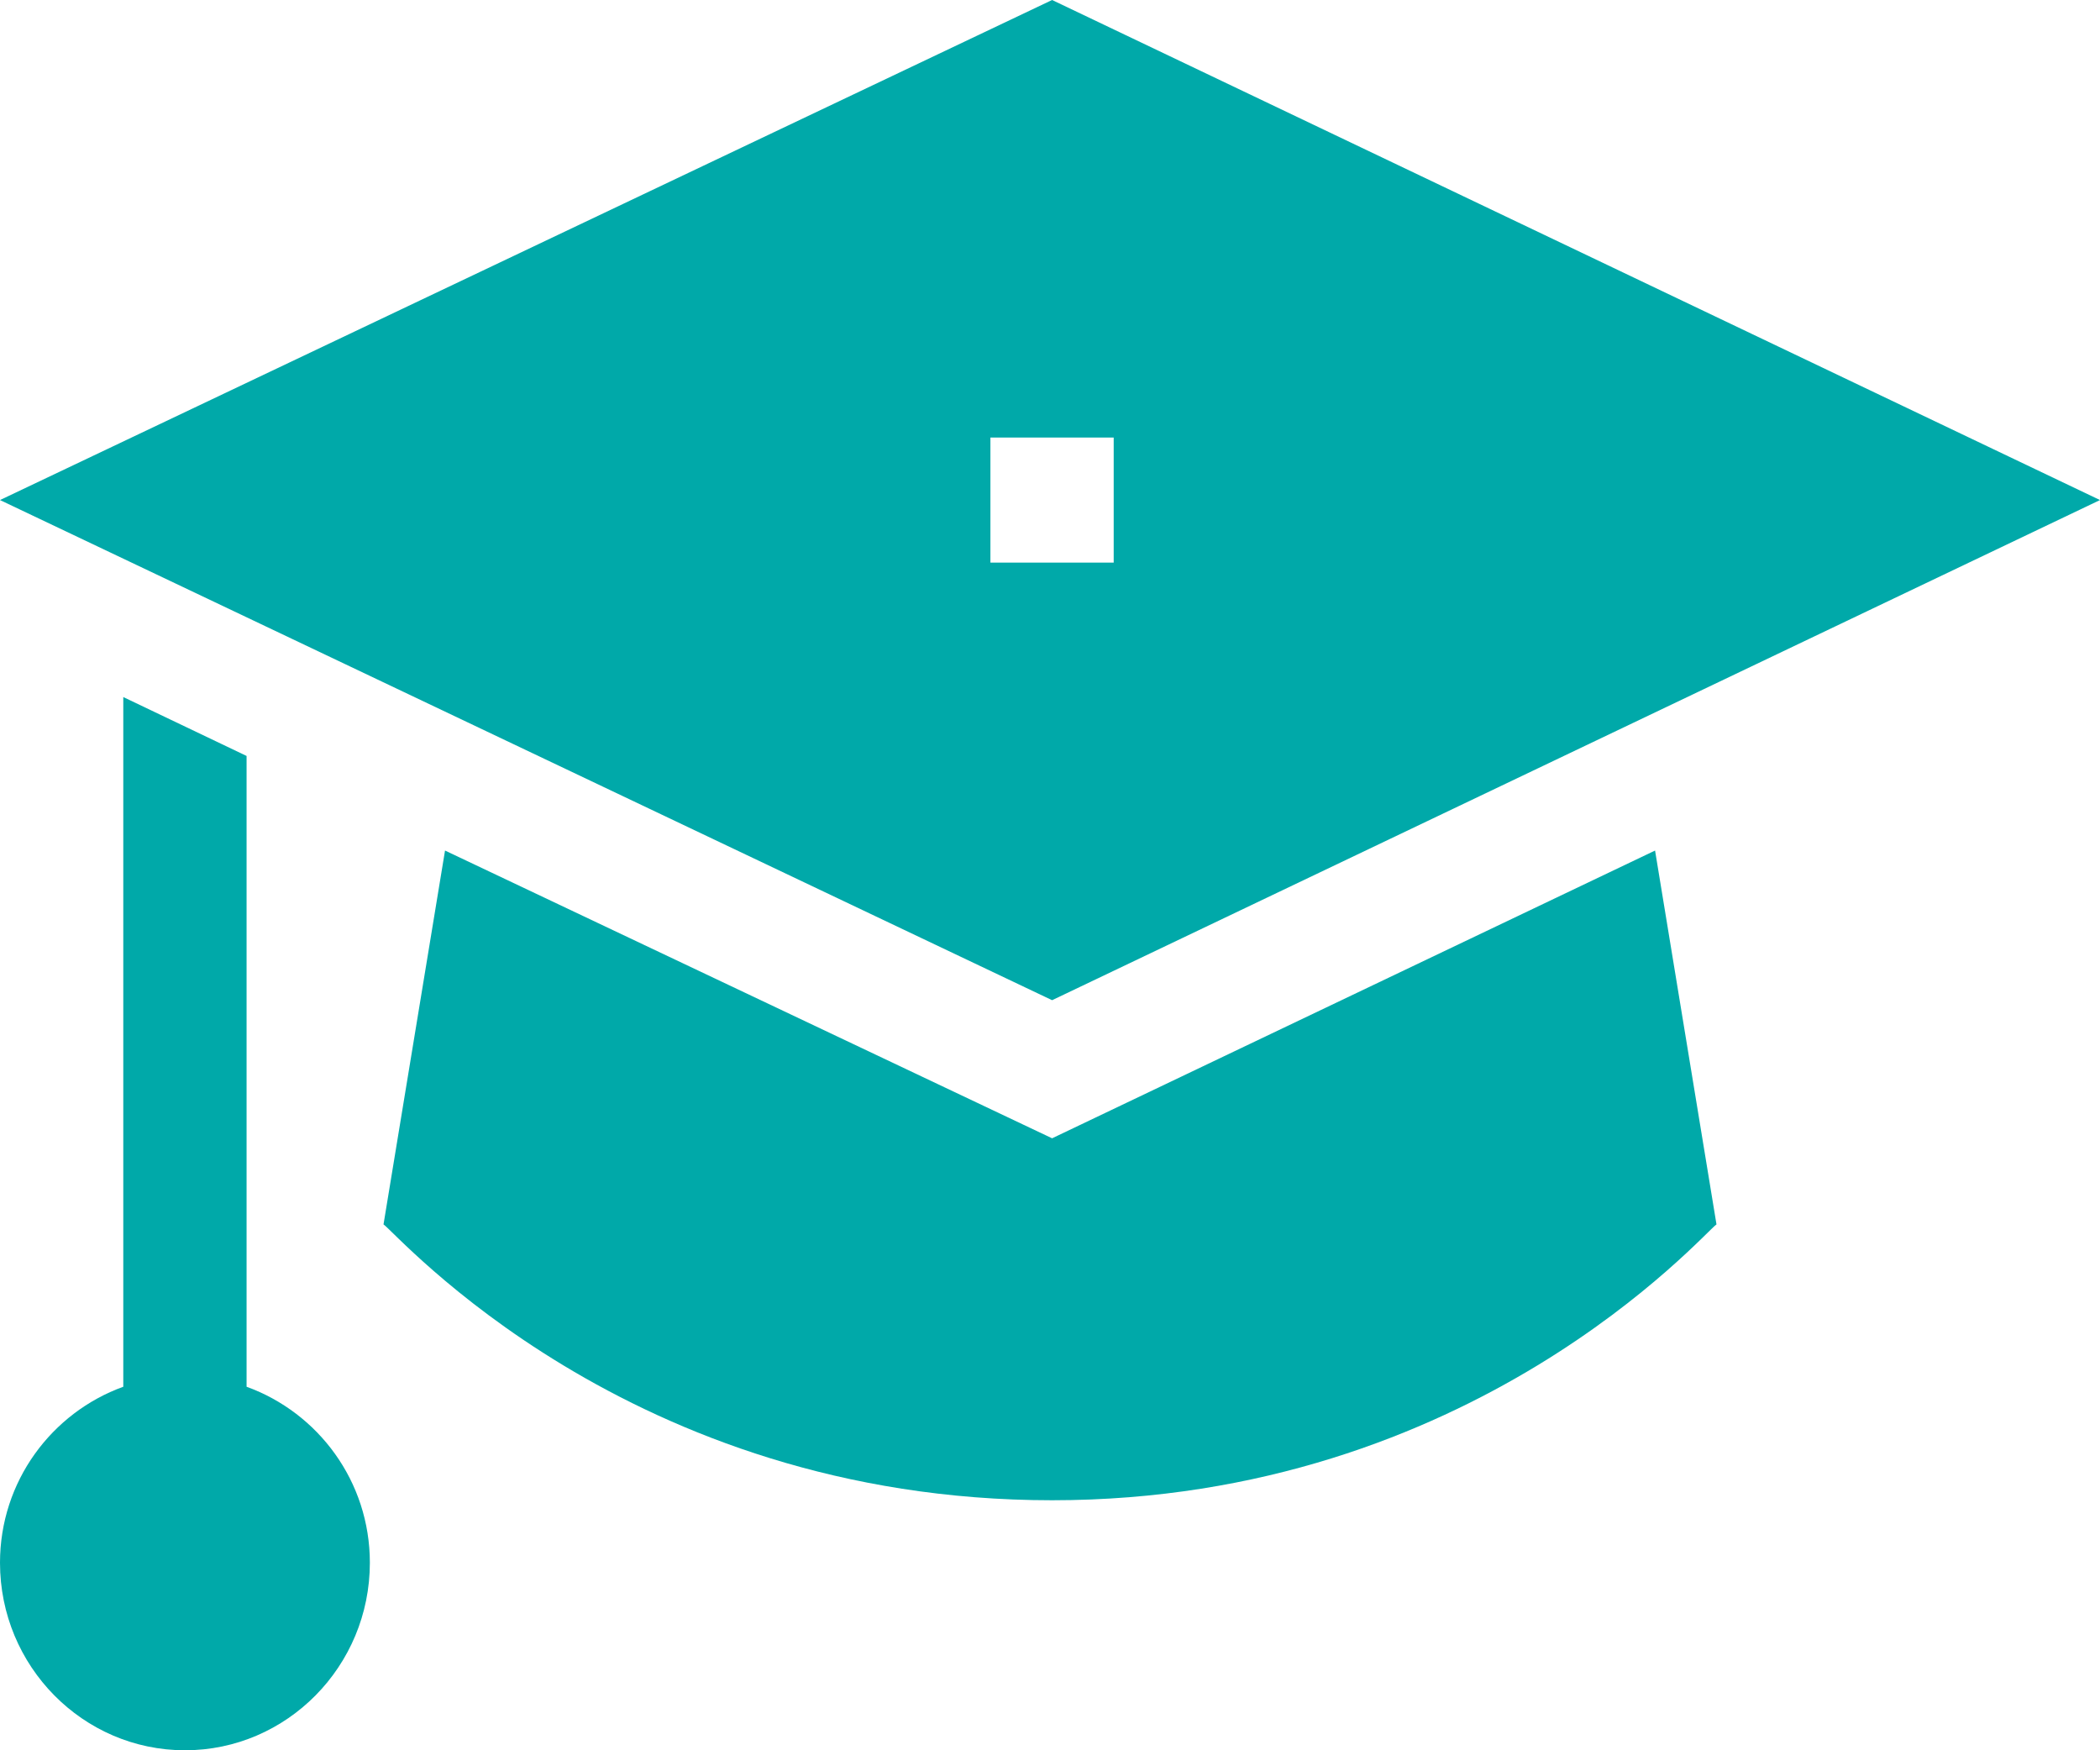
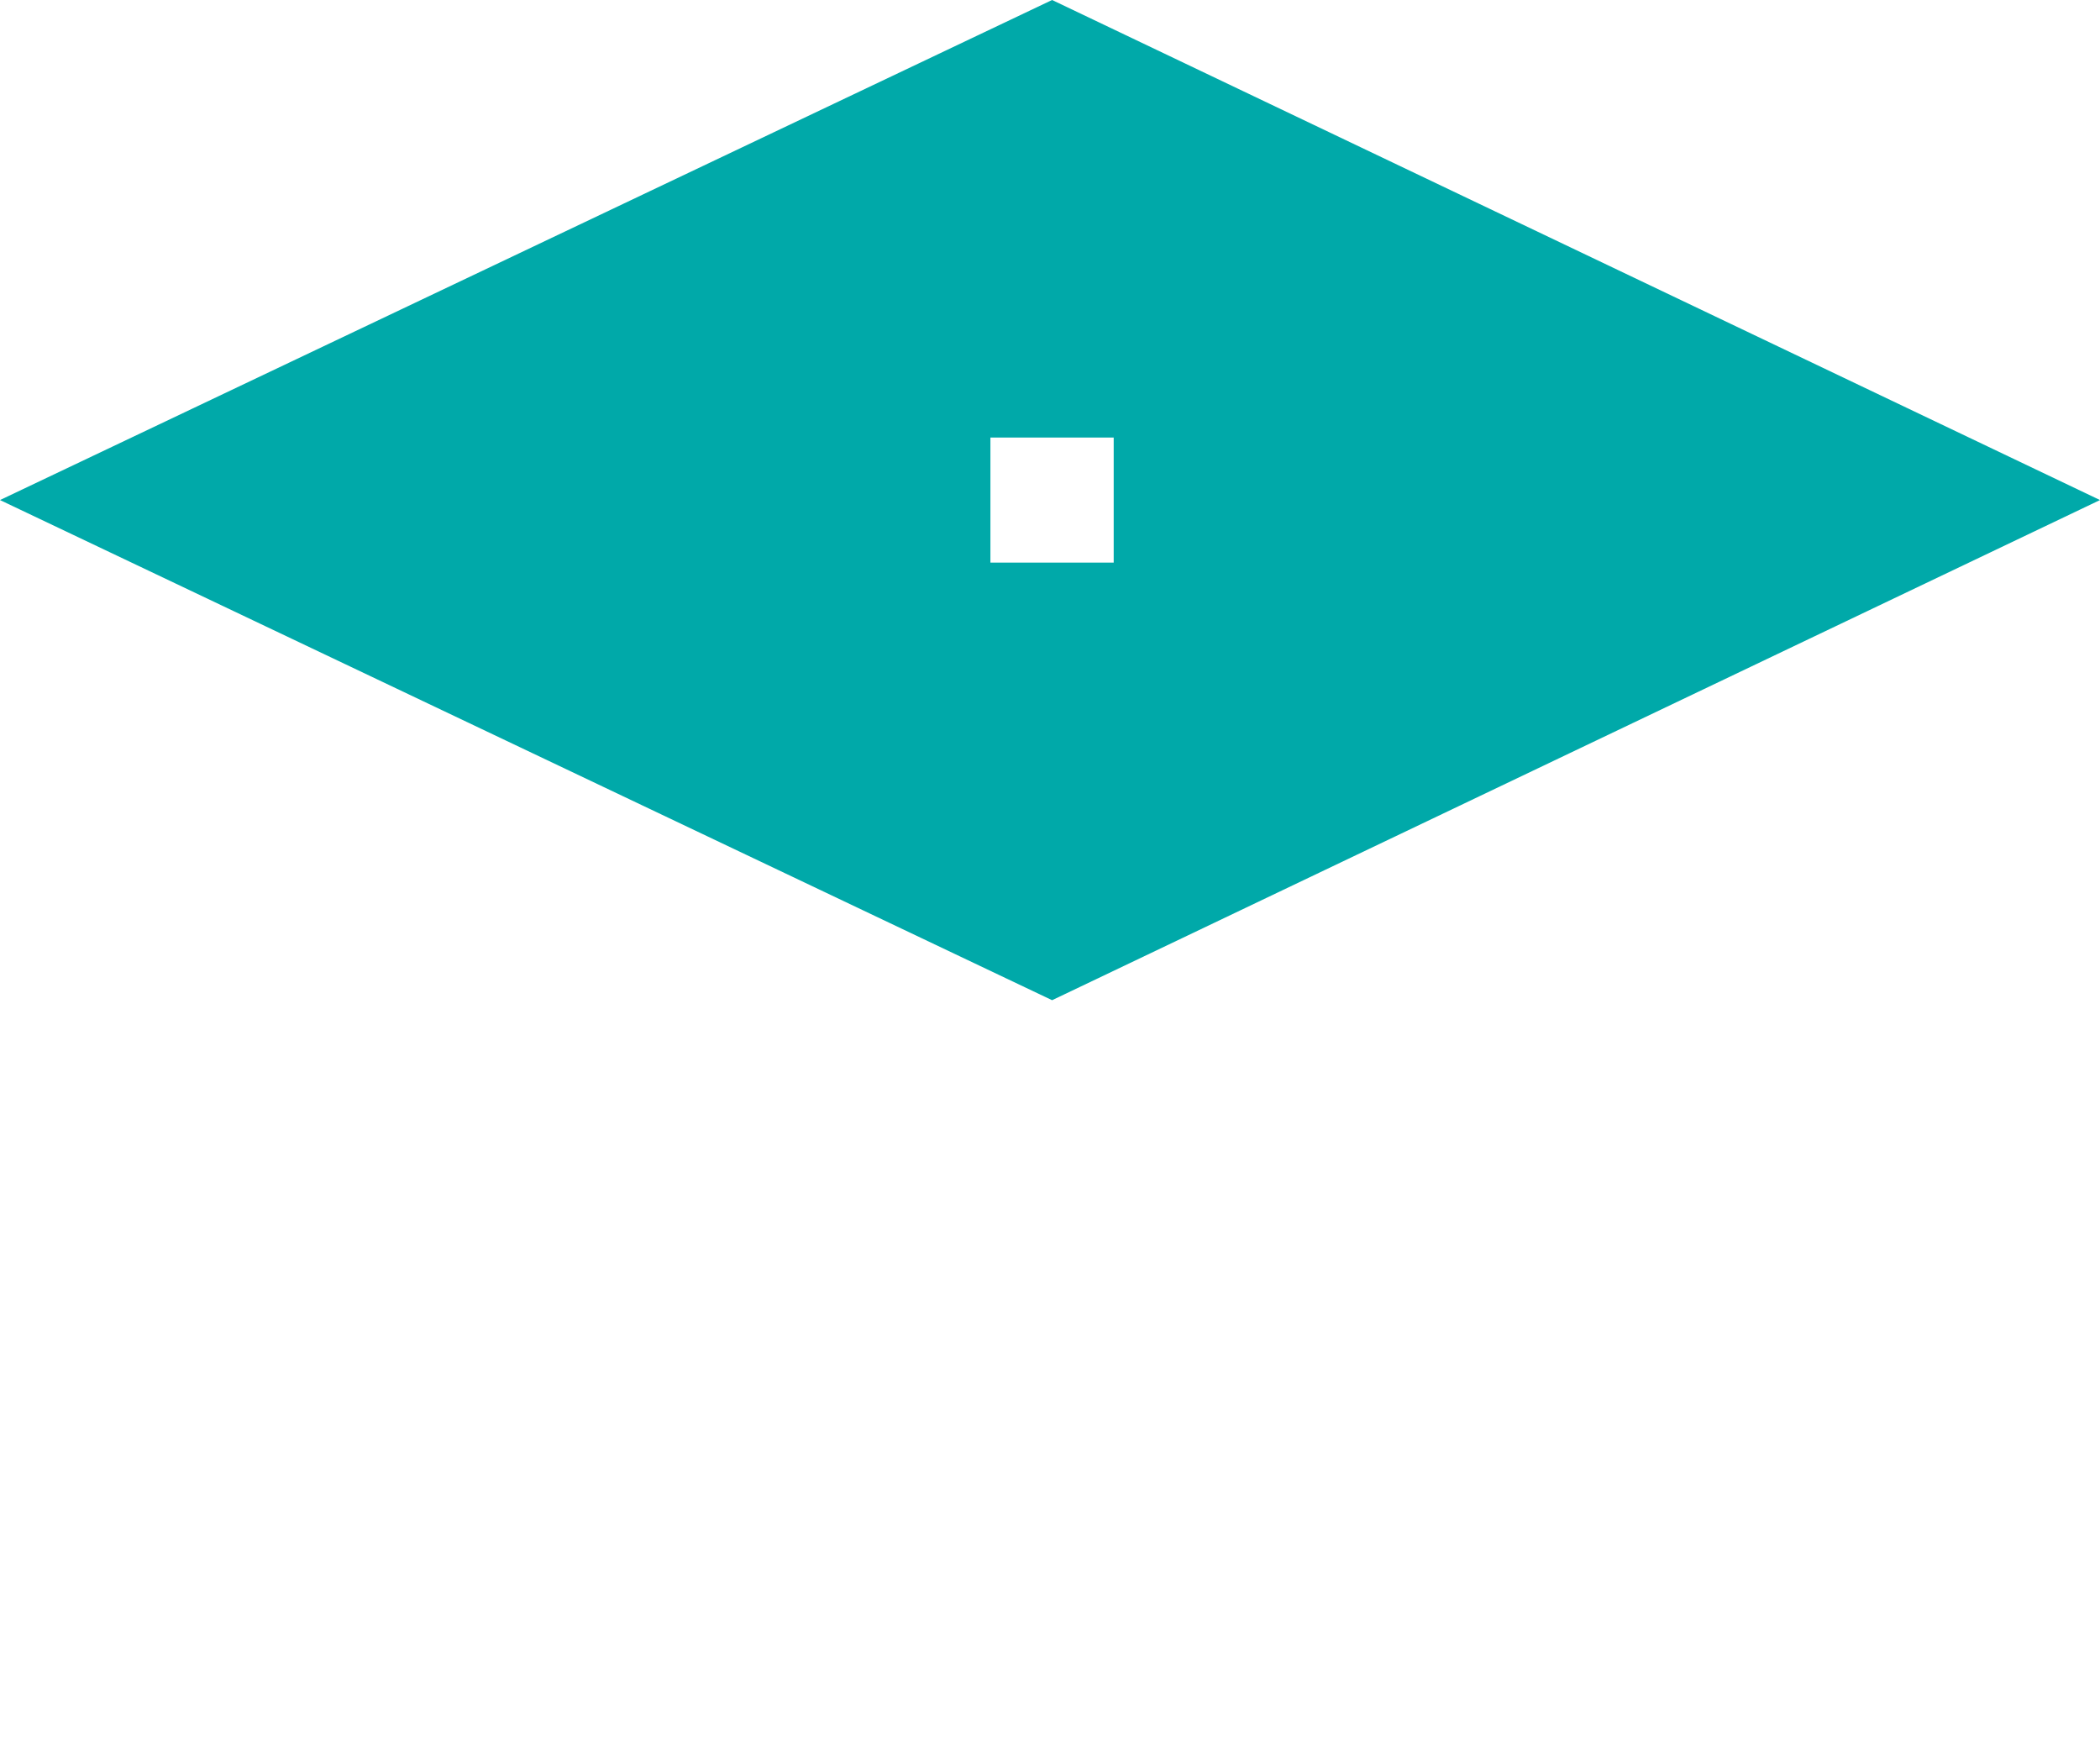
<svg xmlns="http://www.w3.org/2000/svg" width="24" height="20" viewBox="0 0 24 20" fill="none">
-   <path d="M4.227 17.857C4.227 16.927 3.636 16.142 2.818 15.846V8.638L1.409 7.965V15.846C0.591 16.142 0 16.927 0 17.857C0 19.039 0.948 20 2.114 20C3.279 20 4.227 19.039 4.227 17.857Z" fill="#00A9A9" />
-   <path d="M19.617 13.991L18.915 9.719L12.024 13.007L5.086 9.719L4.383 13.991C4.53 14.086 7.175 17.143 12.024 17.143C16.837 17.143 19.476 14.082 19.617 13.991Z" fill="#00A9A9" />
  <path d="M0 5.714L12.024 11.429L24 5.714L12.024 0L0 5.714ZM12.728 6.429H11.319V5H12.728V6.429Z" fill="#00A9A9" />
</svg>